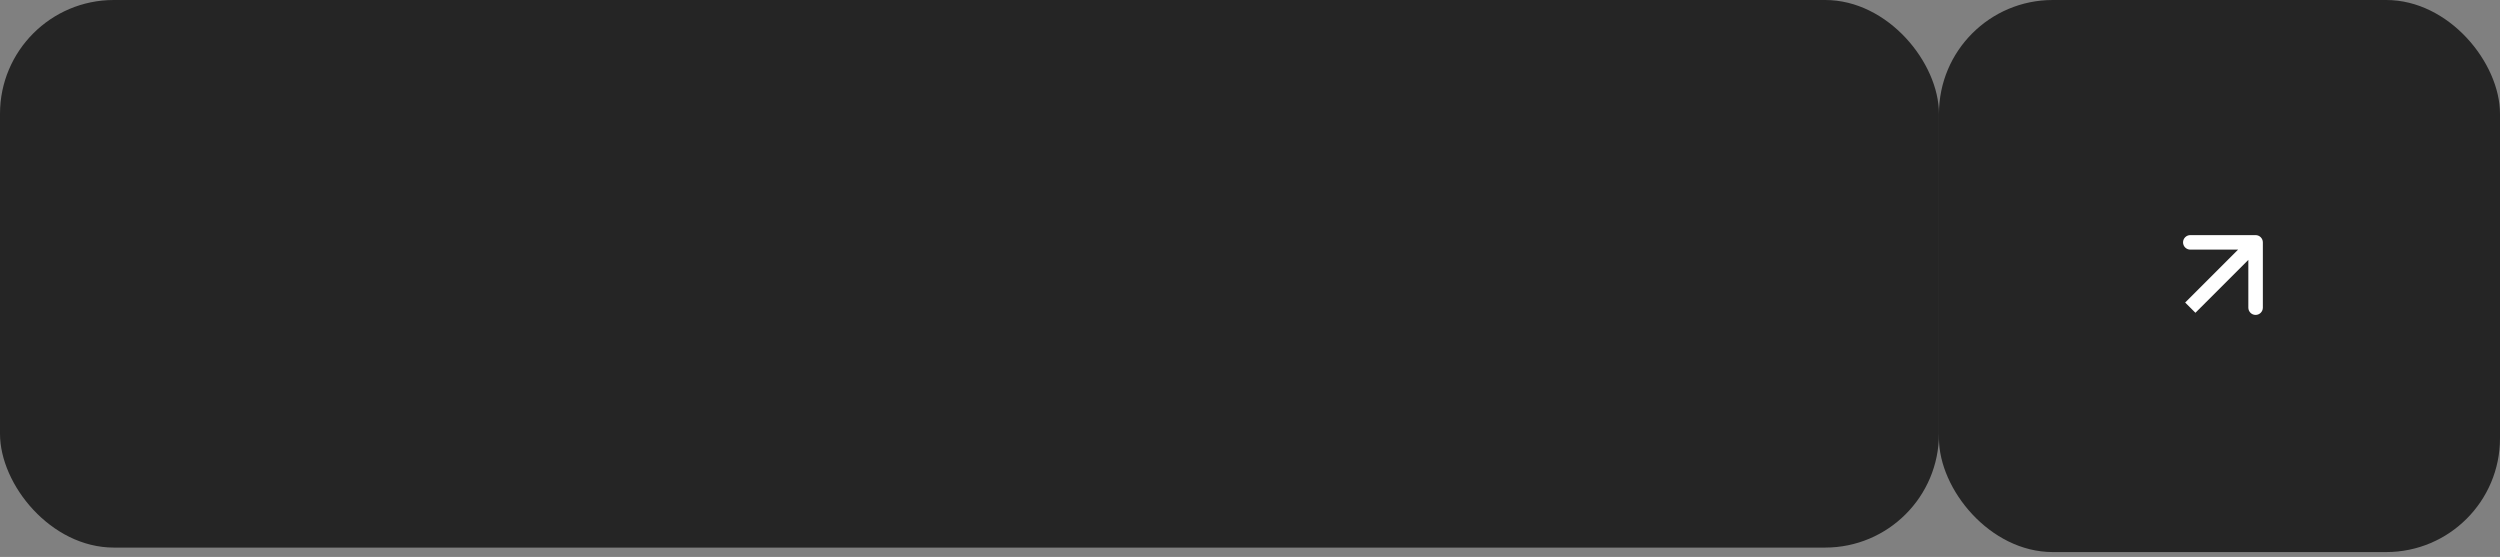
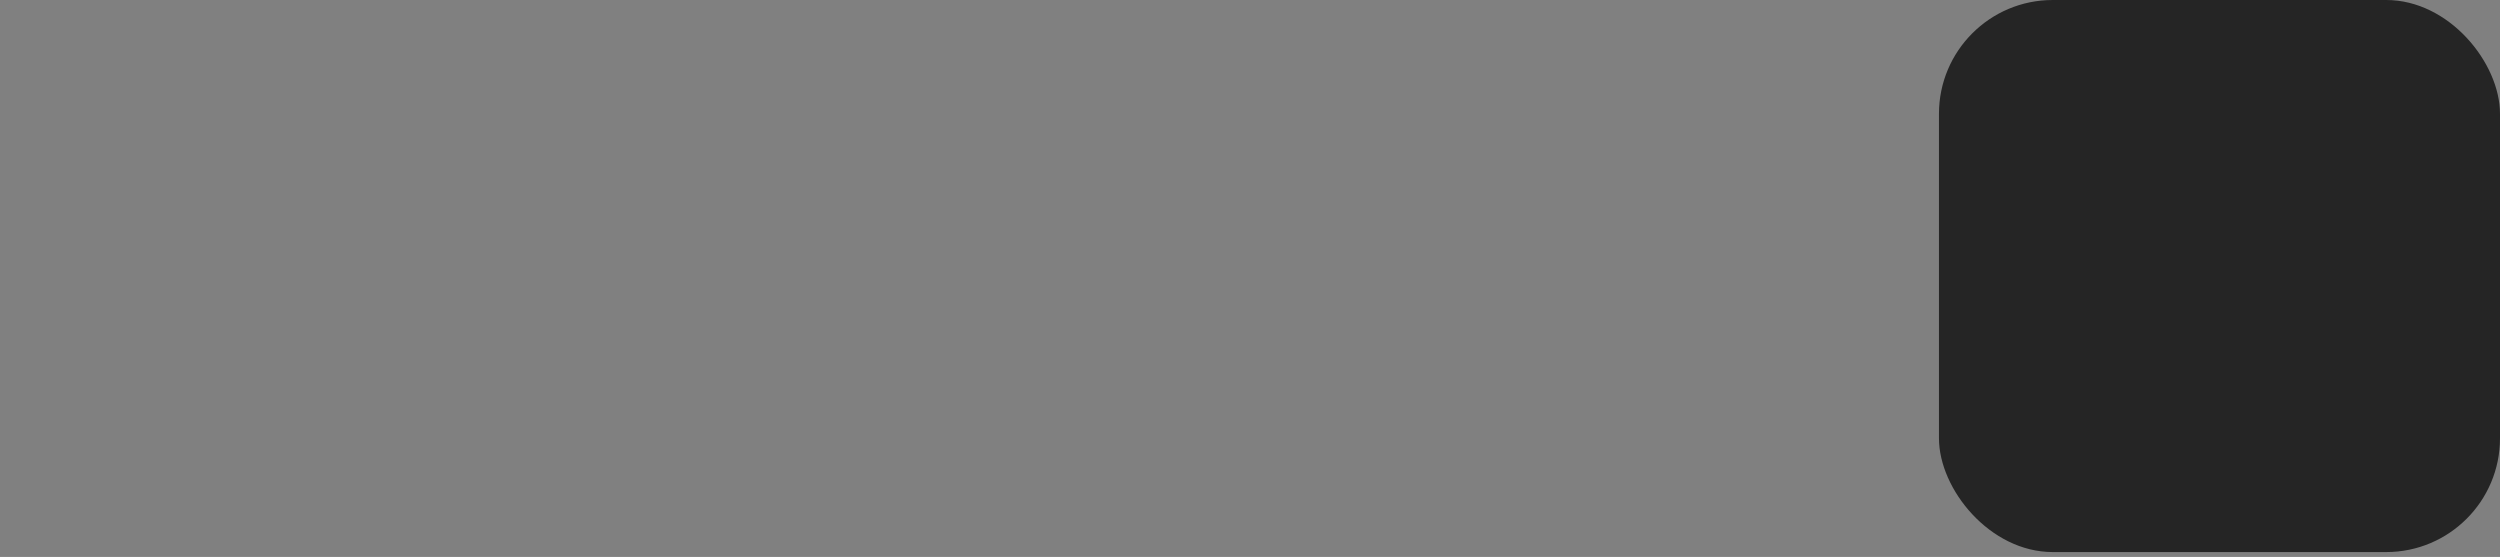
<svg xmlns="http://www.w3.org/2000/svg" width="413" height="92" viewBox="0 0 413 92" fill="none">
  <rect x="0" y="0" width="413" height="92" fill="#808080" stroke="none" />
-   <rect width="320.316" height="90.46" rx="18.8" fill="#252525" />
  <rect x="320.316" width="92.684" height="91.201" rx="18.8" fill="#252525" />
-   <path d="M373.823 40.039C373.823 39.378 373.286 38.841 372.624 38.841H361.838C361.176 38.841 360.639 39.378 360.639 40.039C360.639 40.701 361.176 41.238 361.838 41.238H371.426V50.826C371.426 51.488 371.962 52.024 372.624 52.024C373.286 52.024 373.823 51.488 373.823 50.826V40.039ZM361.838 50.826L362.685 51.673L373.472 40.887L372.624 40.039L371.777 39.192L360.99 49.978L361.838 50.826Z" fill="white" />
</svg>